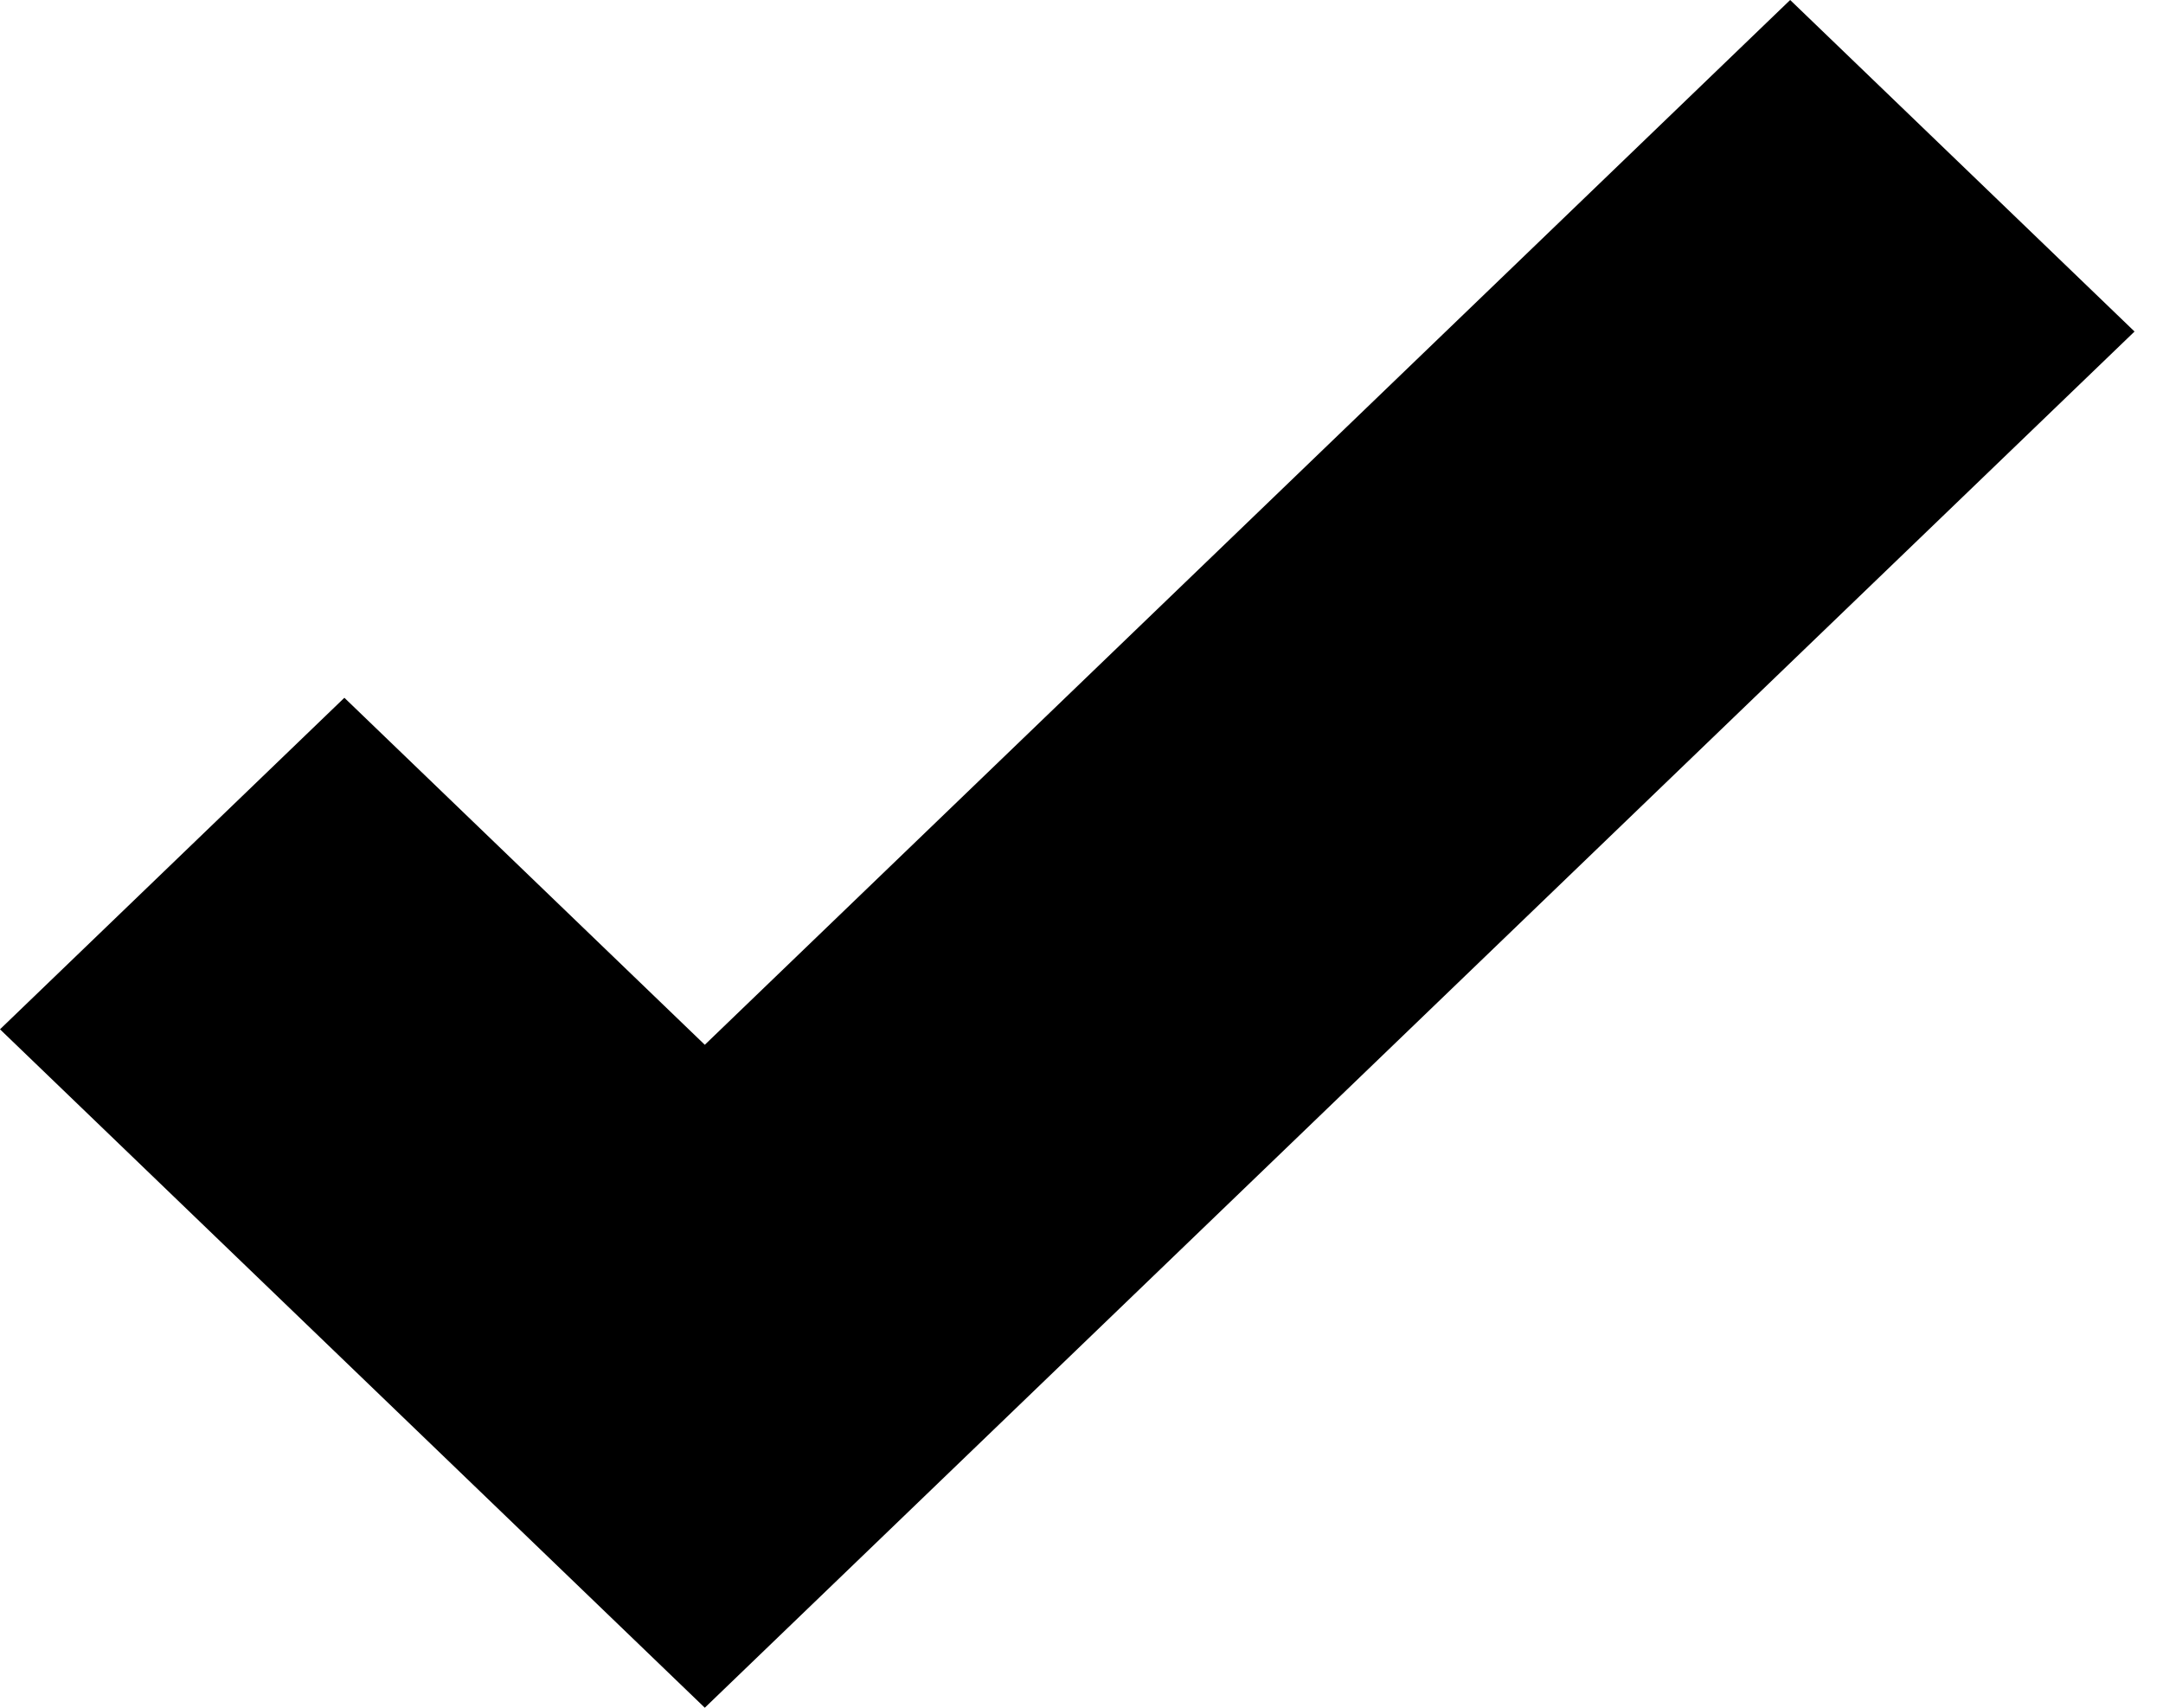
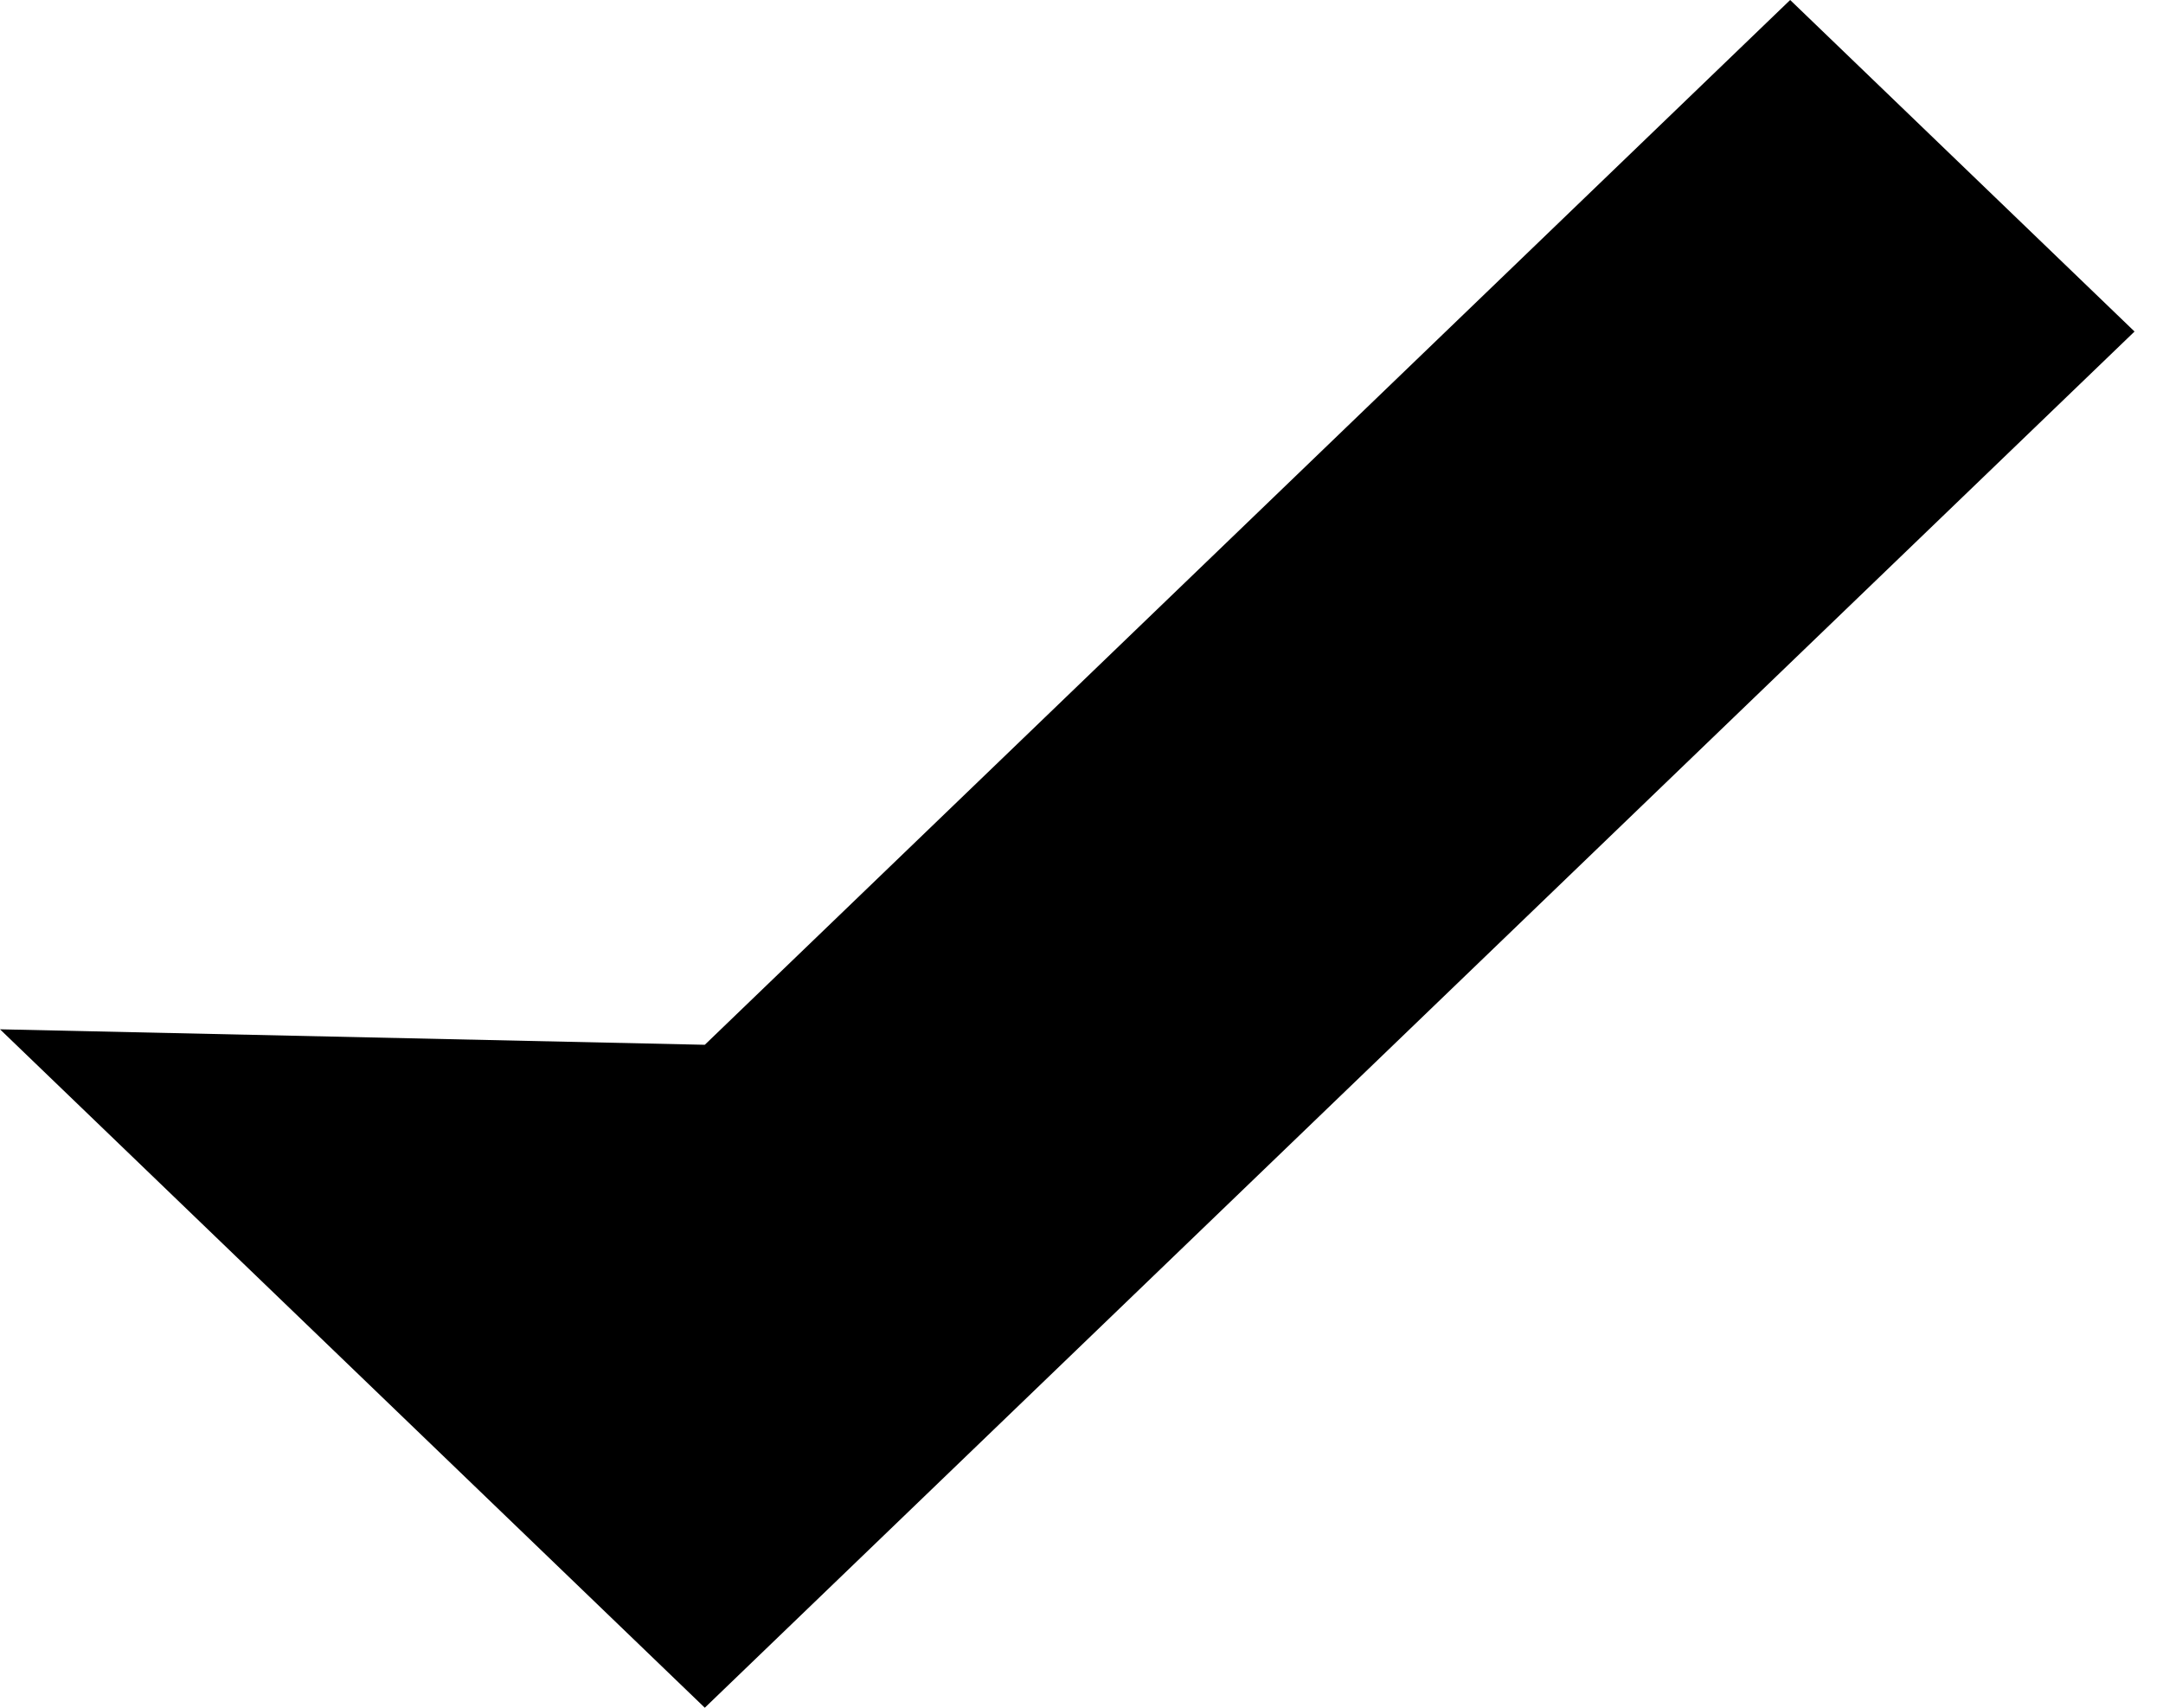
<svg xmlns="http://www.w3.org/2000/svg" width="19px" height="15px" viewBox="0 0 19 15" version="1.1">
-   <path d="M15.725 0L6.191 9.177L3.025 6.129L0 9.041L6.191 15L18.75 2.912L15.725 0Z" id="Fill-2" fill="#000000" fill-rule="evenodd" stroke="none" />
+   <path d="M15.725 0L6.191 9.177L0 9.041L6.191 15L18.75 2.912L15.725 0Z" id="Fill-2" fill="#000000" fill-rule="evenodd" stroke="none" />
</svg>